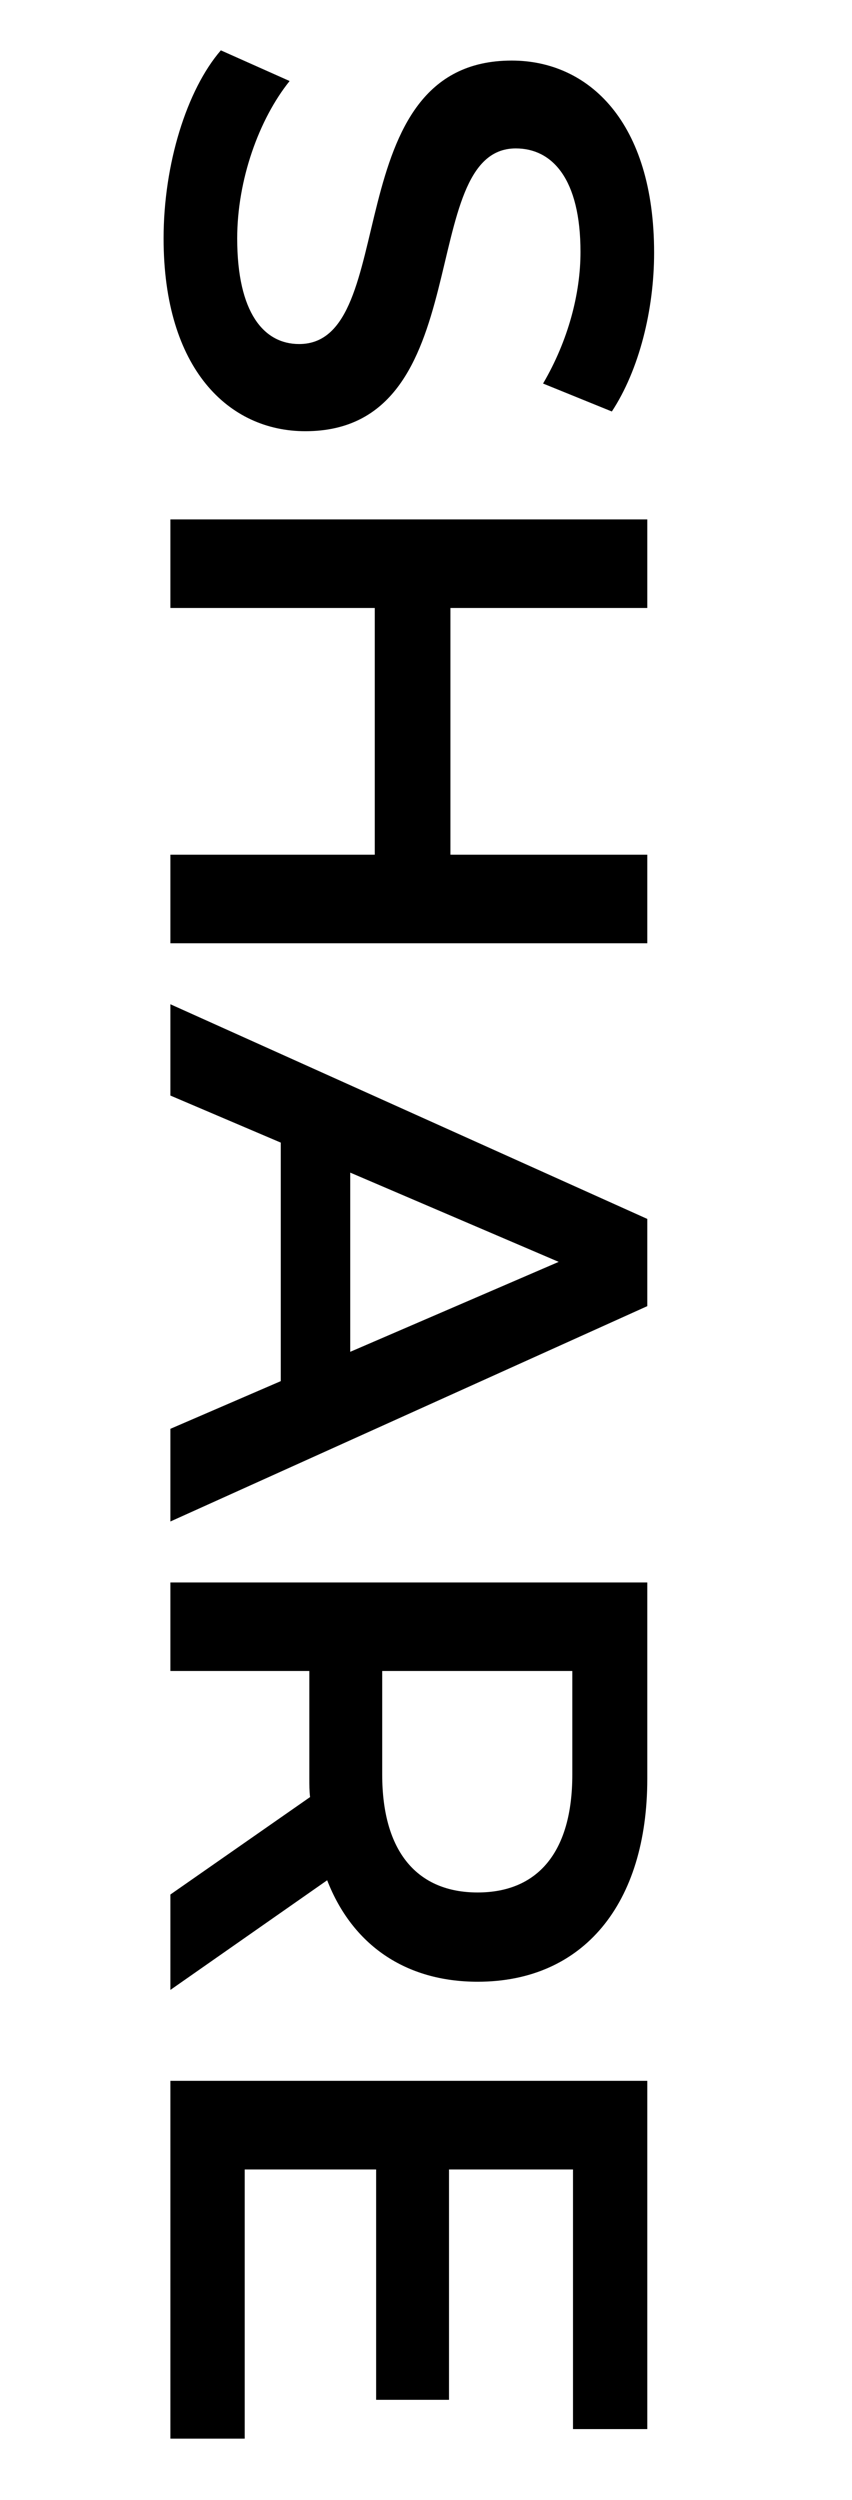
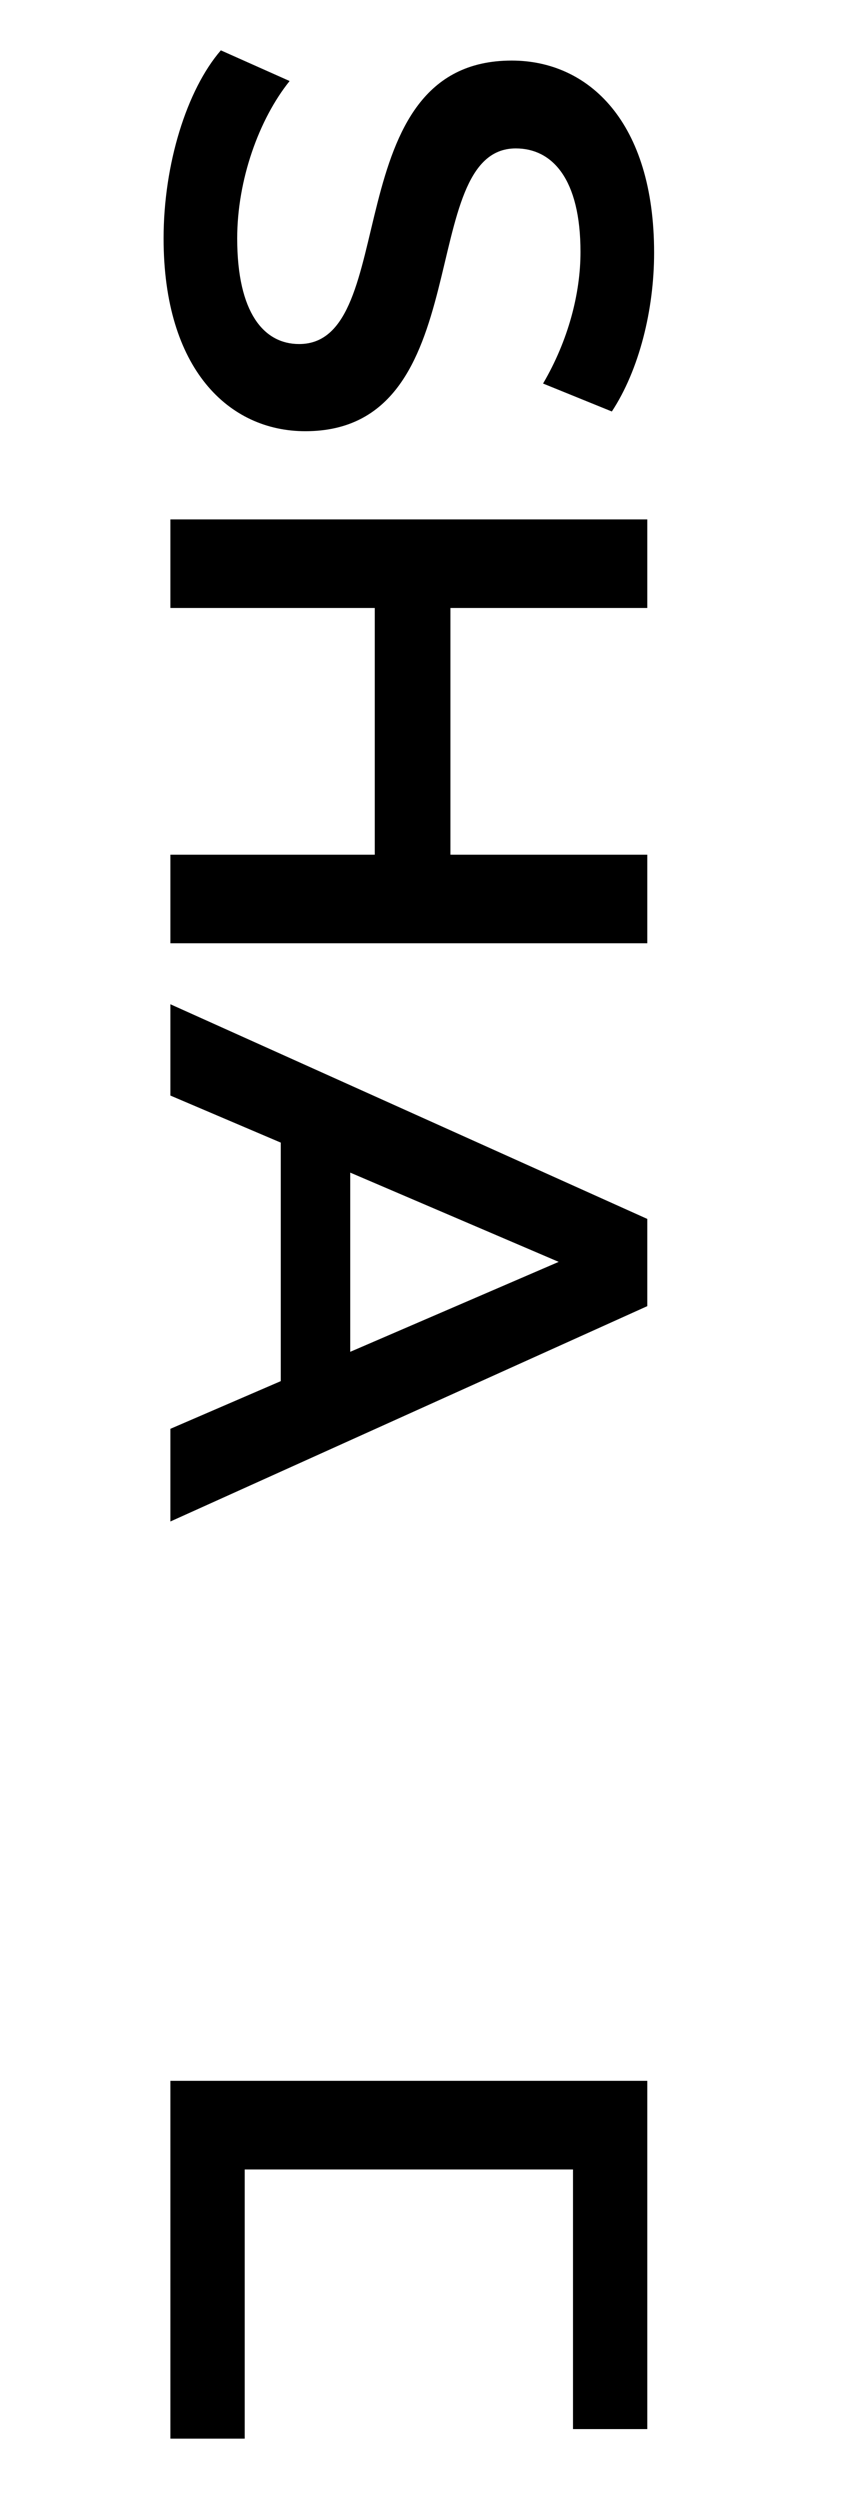
<svg xmlns="http://www.w3.org/2000/svg" version="1.1" x="0px" y="0px" width="15px" height="44px" viewBox="0 0 15 44" enable-background="new 0 0 15 44" xml:space="preserve">
  <path d="M3.888,0.886l1.211,0.54C4.56,2.097,4.176,3.165,4.176,4.196c0,1.307,0.468,1.859,1.091,1.859  c1.812,0,0.624-4.989,3.742-4.989c1.355,0,2.507,1.08,2.507,3.382c0,1.007-0.264,2.063-0.744,2.794L9.561,6.75  c0.443-0.756,0.659-1.583,0.659-2.315c0-1.295-0.503-1.823-1.139-1.823c-1.787,0-0.624,4.977-3.706,4.977  c-1.344,0-2.495-1.091-2.495-3.394C2.88,2.889,3.288,1.581,3.888,0.886z" />
  <path d="M11.396,16.601H3v-1.559h3.598V10.7H3V9.141h8.396V10.7H7.93v4.342h3.466V16.601z" />
  <path d="M4.943,24.307v-4.198L3,19.281v-1.607l8.396,3.778v1.535L3,26.777v-1.631L4.943,24.307z M6.166,23.791l3.67-1.583  l-3.67-1.571V23.791z" />
-   <path d="M3,33.342l2.459-1.715c-0.013-0.107-0.013-0.216-0.013-0.323v-1.896H3V27.85h8.396v3.454c0,2.206-1.128,3.573-2.986,3.573  c-1.271,0-2.207-0.647-2.65-1.786L3,35.021V33.342z M10.076,31.231v-1.823H6.729v1.823c0,1.367,0.624,2.075,1.68,2.075  S10.076,32.599,10.076,31.231z" />
-   <path d="M4.308,42.918H3v-6.297h8.396v6.129h-1.308v-4.569H7.905v4.054H6.622v-4.054H4.308V42.918z" />
+   <path d="M4.308,42.918H3v-6.297h8.396v6.129h-1.308v-4.569H7.905v4.054v-4.054H4.308V42.918z" />
</svg>